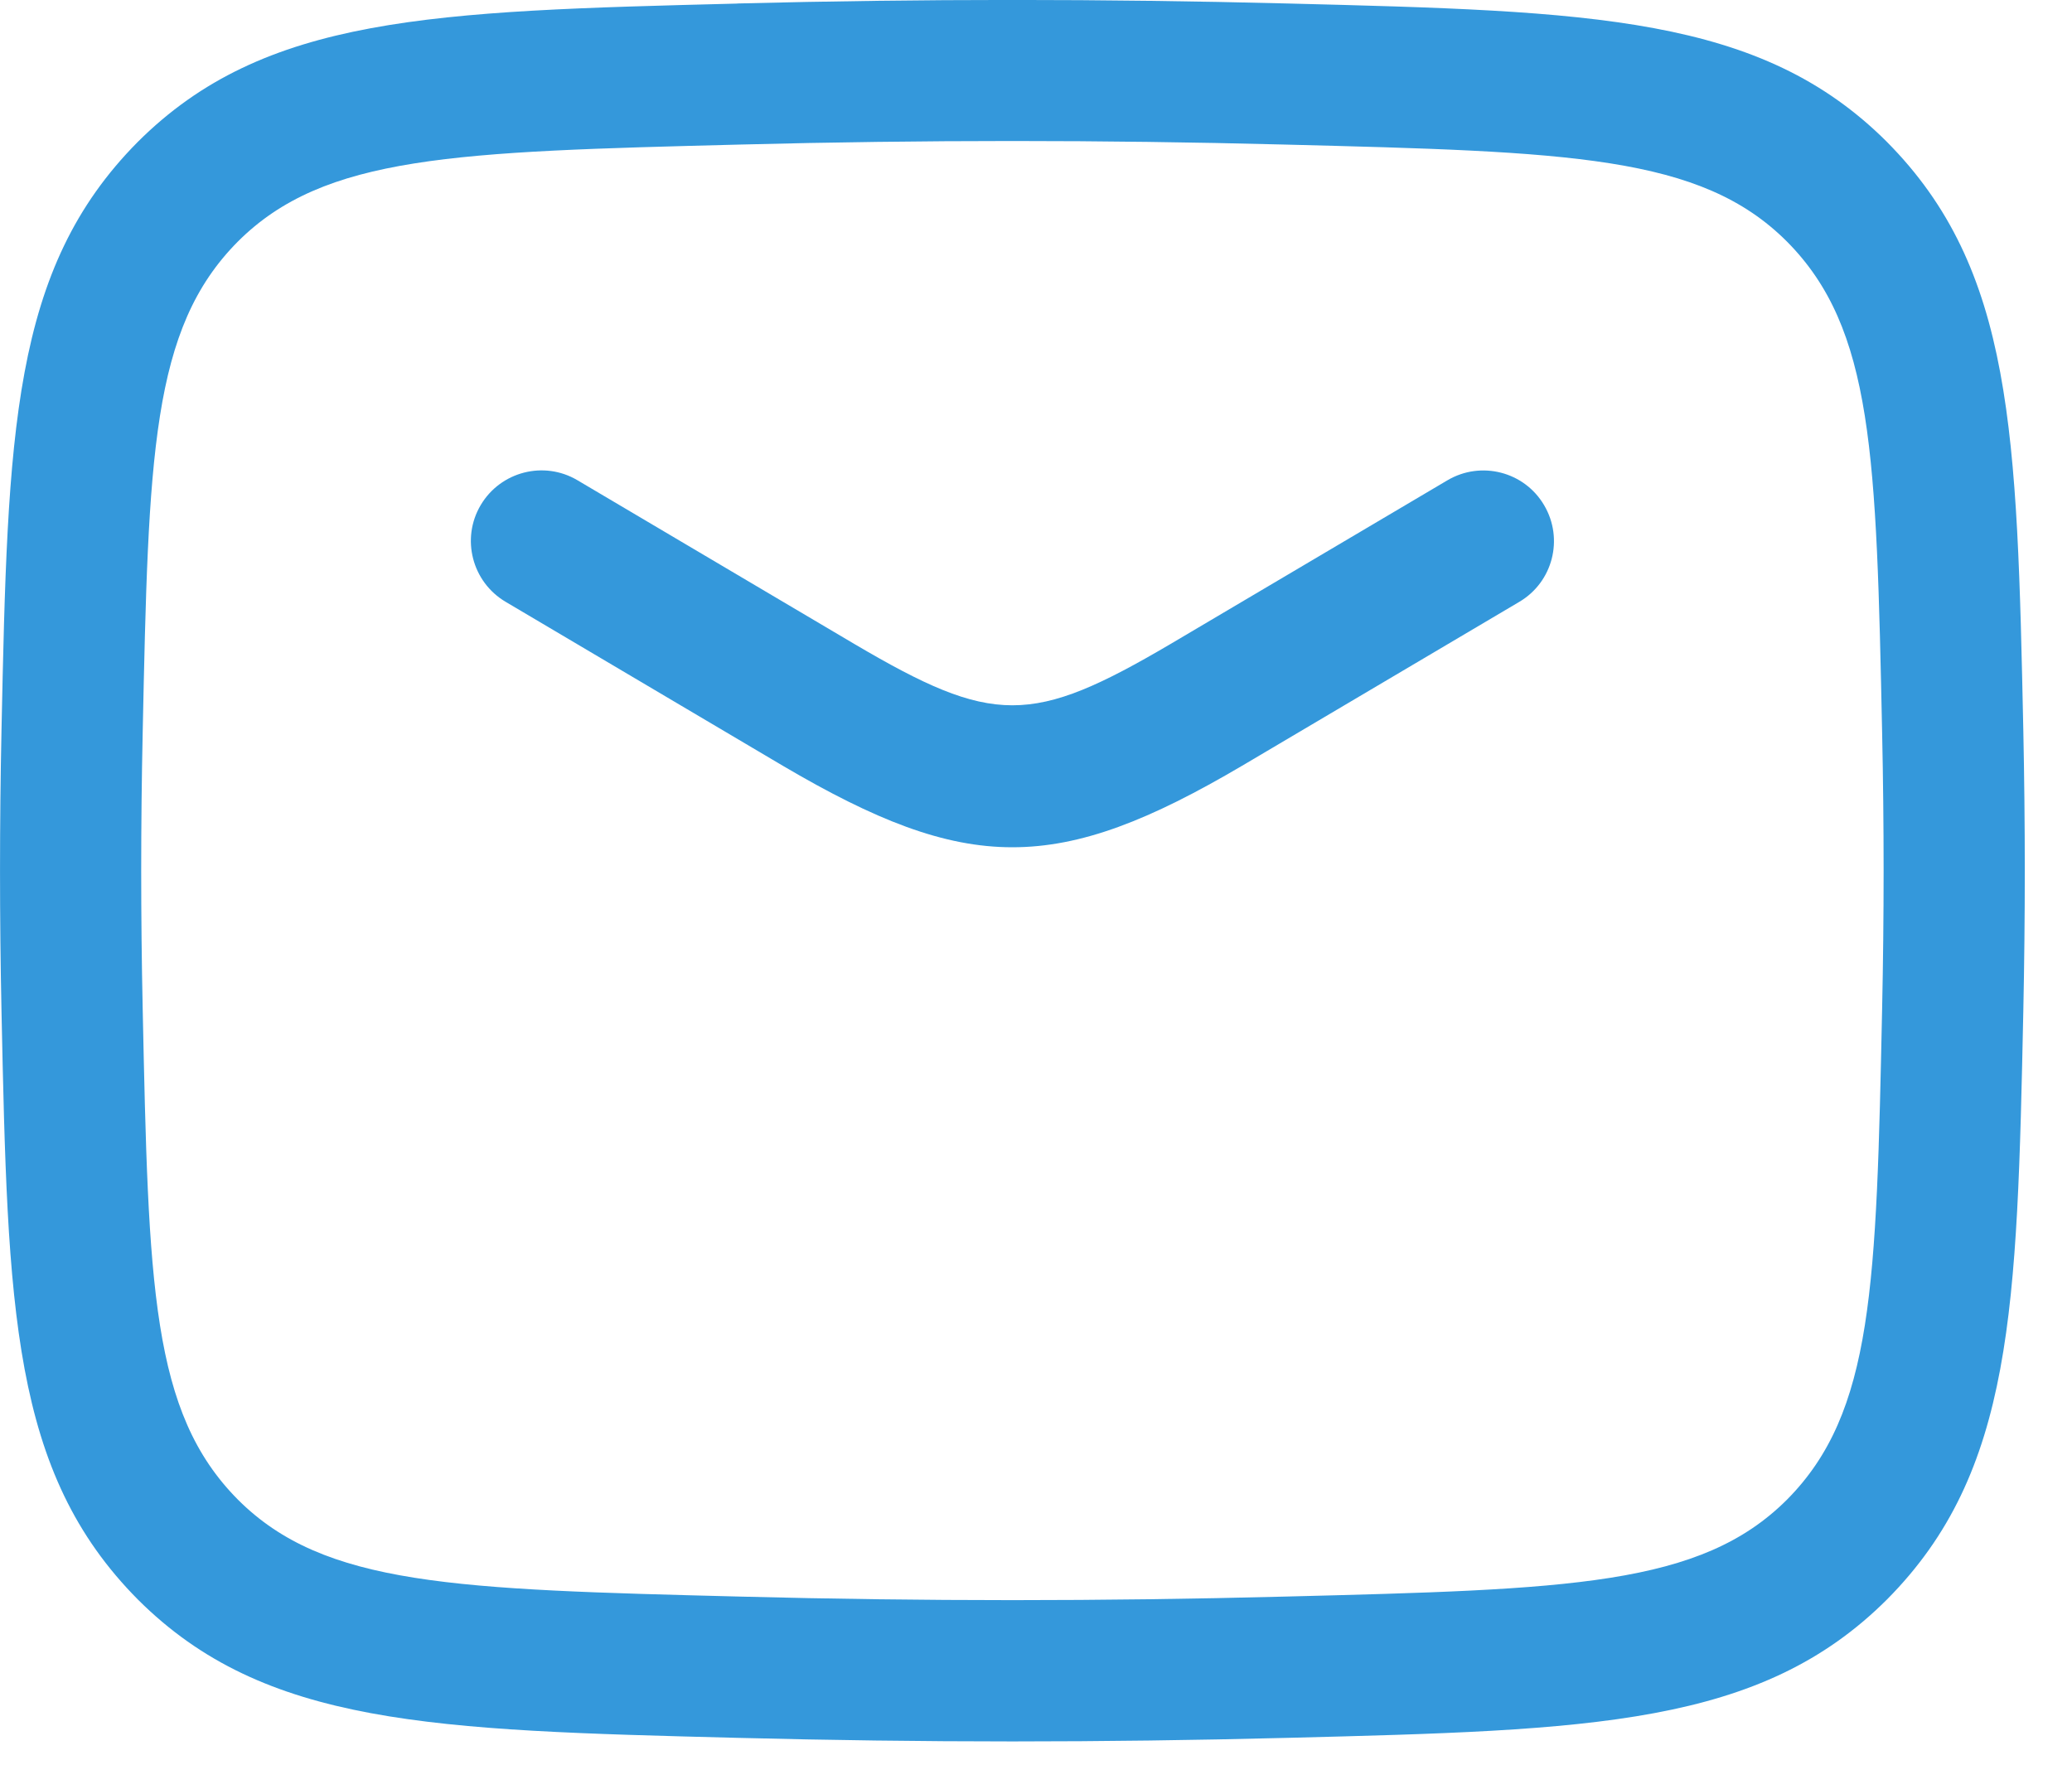
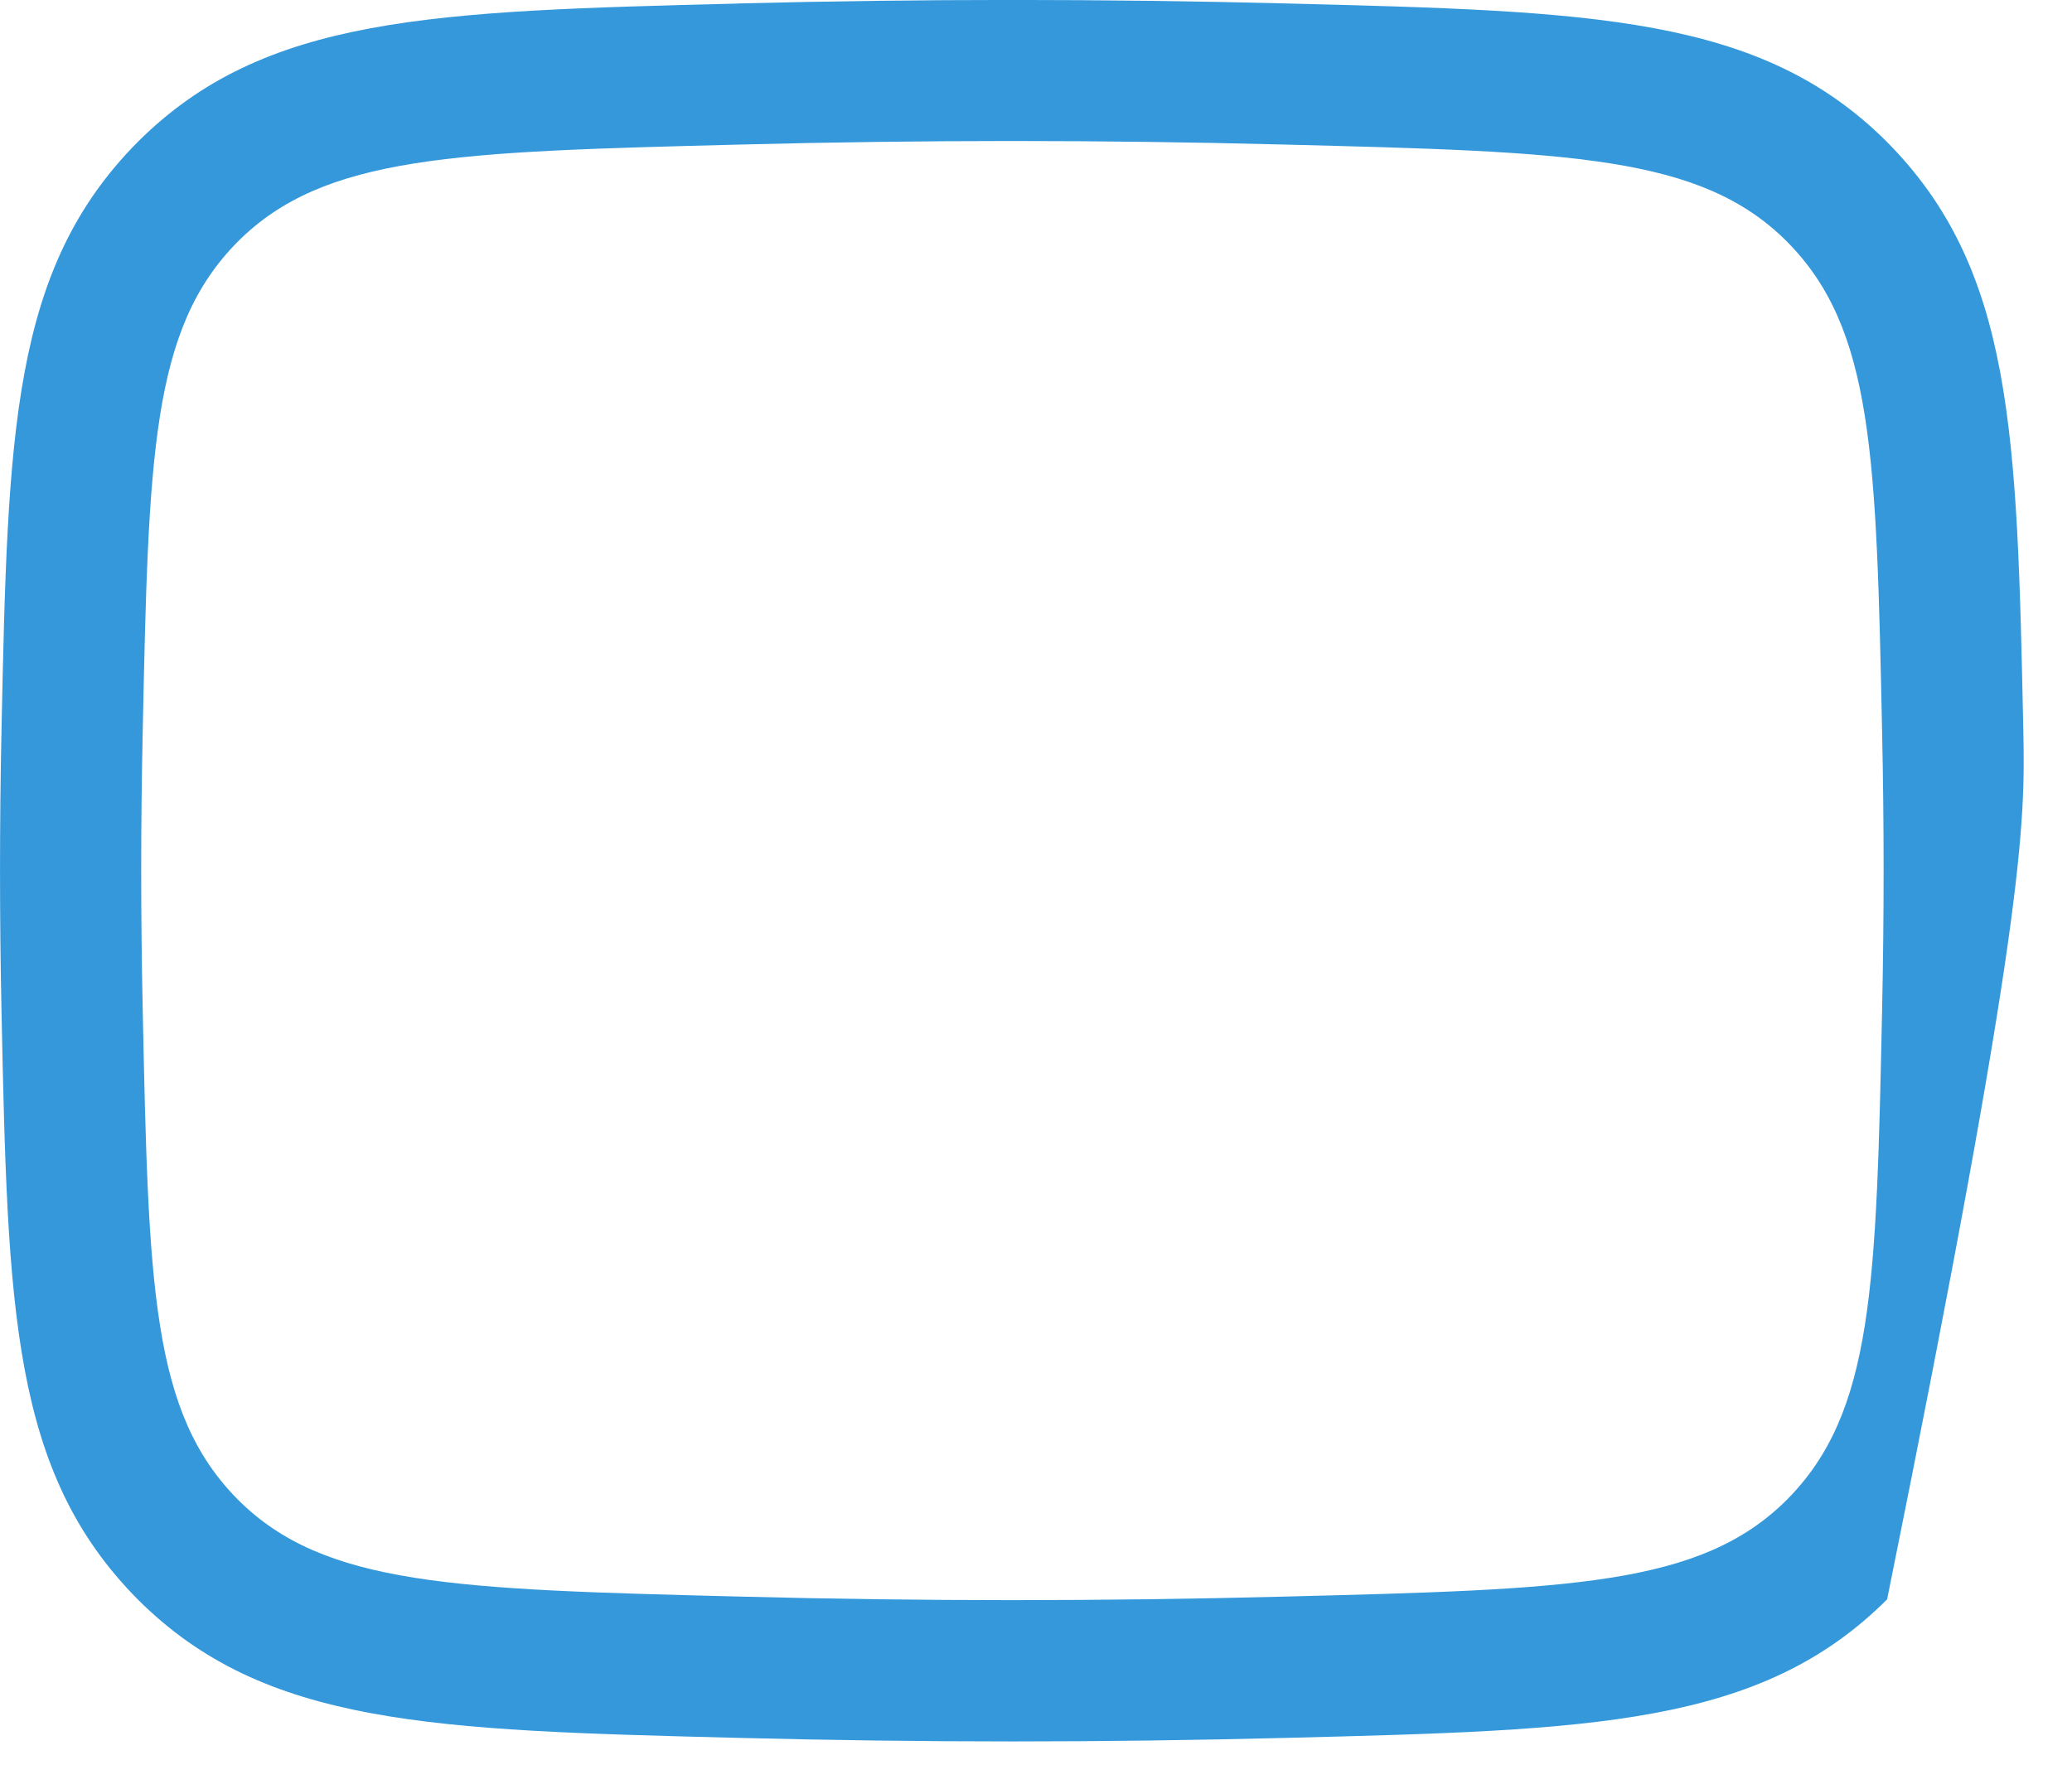
<svg xmlns="http://www.w3.org/2000/svg" width="22" height="19" viewBox="0 0 22 19" fill="none">
-   <path d="M8.311 8.132C9.291 8.709 10.02 8.998 10.749 8.998C11.479 8.998 12.208 8.71 13.189 8.132L16.131 6.392C16.488 6.182 16.606 5.722 16.395 5.365C16.185 5.008 15.725 4.89 15.368 5.101L12.427 6.84C10.953 7.707 10.545 7.707 9.073 6.84L6.131 5.1C5.775 4.889 5.315 5.008 5.104 5.364C4.893 5.72 5.012 6.18 5.368 6.391L8.311 8.132Z" fill="#3498DB" />
-   <path fill-rule="evenodd" clip-rule="evenodd" d="M7.83 18.456C8.812 18.481 9.781 18.494 10.75 18.494C11.719 18.494 12.688 18.481 13.67 18.456L13.671 18.456C16.908 18.374 18.692 18.329 20.037 16.985C21.379 15.632 21.416 13.896 21.483 10.743C21.504 9.736 21.504 8.758 21.483 7.751C21.416 4.598 21.379 2.861 20.034 1.506C18.691 0.165 16.907 0.119 13.669 0.037C11.704 -0.013 9.794 -0.013 7.829 0.037L7.827 0.038C4.59 0.12 2.807 0.165 1.462 1.508C0.12 2.861 0.083 4.597 0.016 7.75C-0.005 8.757 -0.005 9.735 0.016 10.742C0.083 13.896 0.12 15.633 1.465 16.988C2.808 18.328 4.592 18.374 7.83 18.456ZM2.527 15.927C1.606 15 1.577 13.655 1.515 10.71C1.494 9.724 1.494 8.766 1.515 7.781C1.577 4.836 1.606 3.493 2.524 2.567C3.443 1.648 4.829 1.612 7.866 1.535C9.806 1.485 11.692 1.485 13.631 1.535C16.669 1.612 18.055 1.648 18.972 2.564C19.893 3.491 19.922 4.836 19.984 7.781C20.005 8.767 20.005 9.725 19.984 10.71C19.922 13.655 19.893 14.999 18.975 15.925C18.056 16.844 16.67 16.879 13.633 16.956L13.632 16.956C11.692 17.006 9.807 17.006 7.868 16.956C4.83 16.879 3.444 16.843 2.527 15.927Z" fill="#3498DB" />
+   <path fill-rule="evenodd" clip-rule="evenodd" d="M7.83 18.456C8.812 18.481 9.781 18.494 10.75 18.494C11.719 18.494 12.688 18.481 13.67 18.456L13.671 18.456C16.908 18.374 18.692 18.329 20.037 16.985C21.504 9.736 21.504 8.758 21.483 7.751C21.416 4.598 21.379 2.861 20.034 1.506C18.691 0.165 16.907 0.119 13.669 0.037C11.704 -0.013 9.794 -0.013 7.829 0.037L7.827 0.038C4.59 0.12 2.807 0.165 1.462 1.508C0.12 2.861 0.083 4.597 0.016 7.75C-0.005 8.757 -0.005 9.735 0.016 10.742C0.083 13.896 0.12 15.633 1.465 16.988C2.808 18.328 4.592 18.374 7.83 18.456ZM2.527 15.927C1.606 15 1.577 13.655 1.515 10.71C1.494 9.724 1.494 8.766 1.515 7.781C1.577 4.836 1.606 3.493 2.524 2.567C3.443 1.648 4.829 1.612 7.866 1.535C9.806 1.485 11.692 1.485 13.631 1.535C16.669 1.612 18.055 1.648 18.972 2.564C19.893 3.491 19.922 4.836 19.984 7.781C20.005 8.767 20.005 9.725 19.984 10.71C19.922 13.655 19.893 14.999 18.975 15.925C18.056 16.844 16.67 16.879 13.633 16.956L13.632 16.956C11.692 17.006 9.807 17.006 7.868 16.956C4.83 16.879 3.444 16.843 2.527 15.927Z" fill="#3498DB" />
</svg>